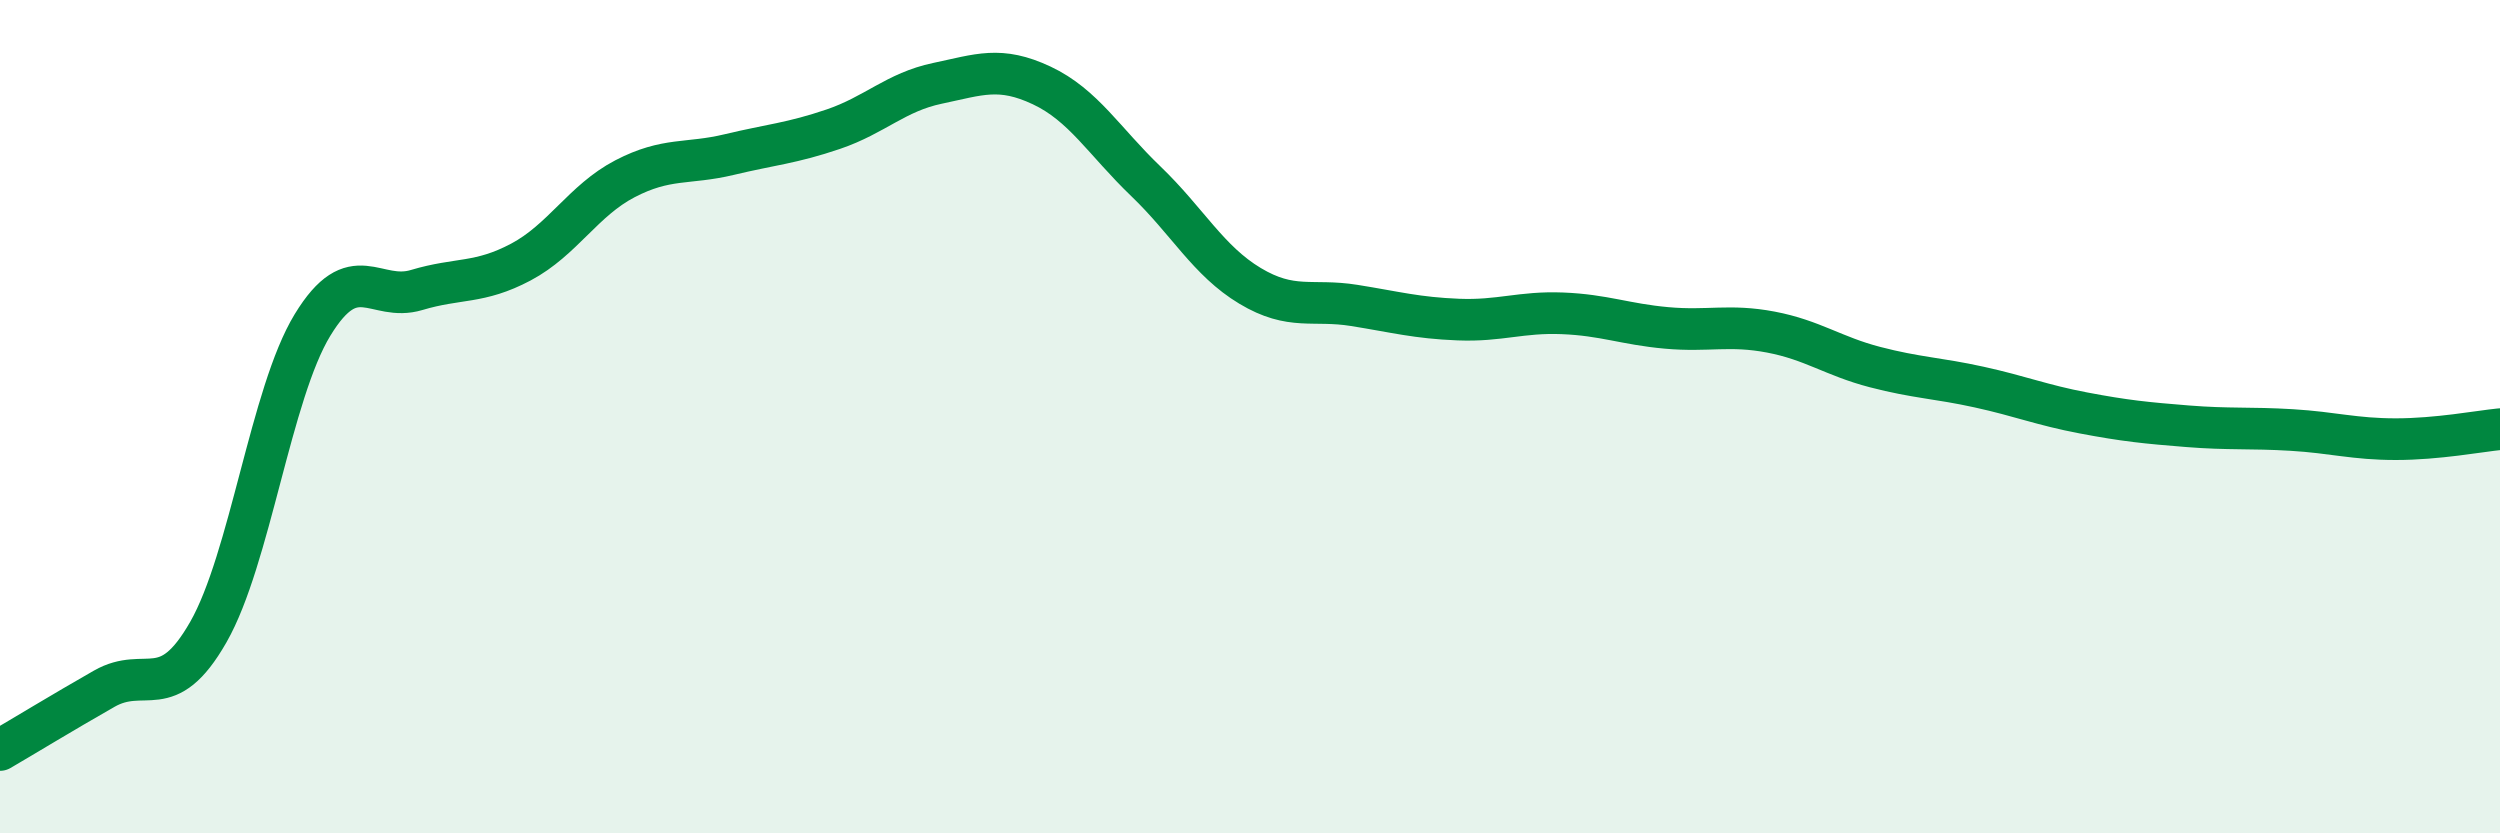
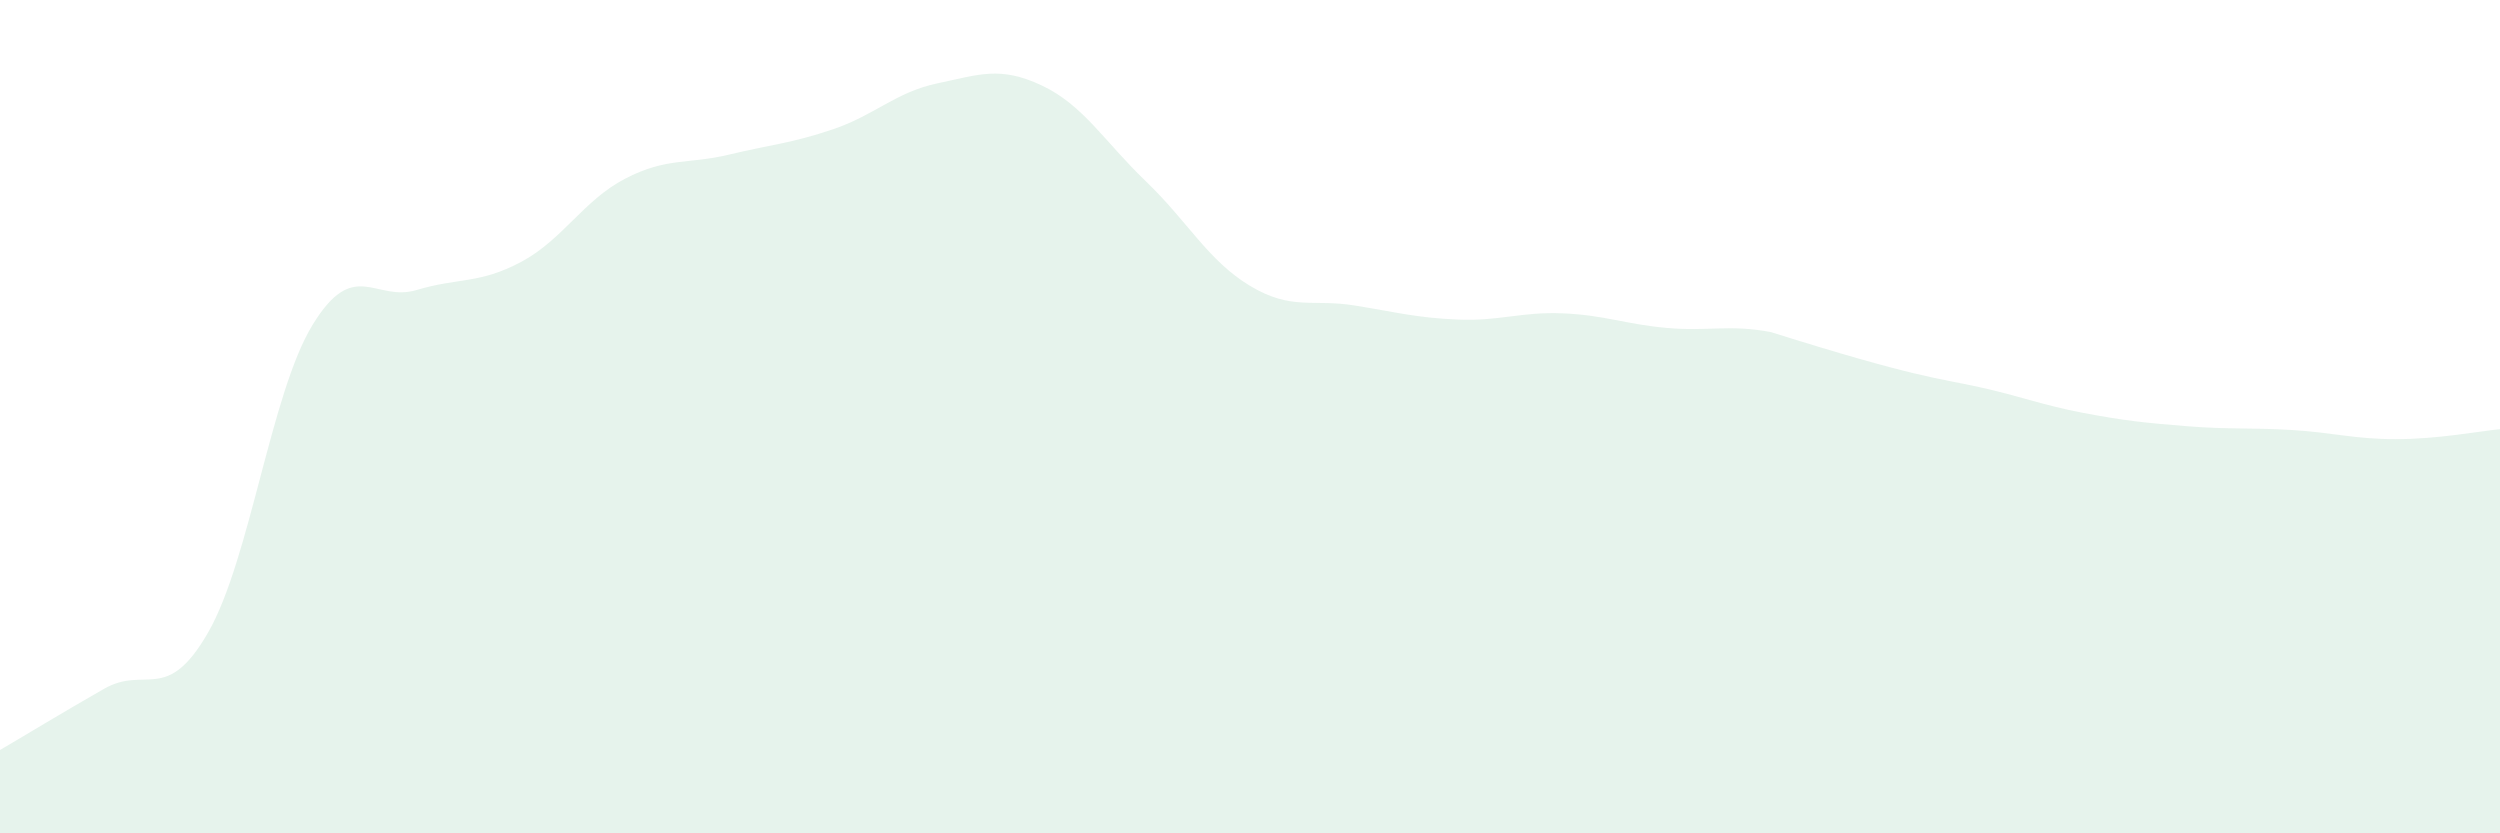
<svg xmlns="http://www.w3.org/2000/svg" width="60" height="20" viewBox="0 0 60 20">
-   <path d="M 0,18 C 0.5,17.71 1.5,17.1 2.5,16.53 C 3.5,15.96 4,16.92 5,15.17 C 6,13.42 6.5,9.44 7.5,7.8 C 8.5,6.16 9,7.26 10,6.96 C 11,6.66 11.5,6.82 12.5,6.29 C 13.5,5.76 14,4.81 15,4.29 C 16,3.77 16.5,3.95 17.5,3.71 C 18.5,3.47 19,3.44 20,3.1 C 21,2.76 21.5,2.21 22.5,2 C 23.5,1.79 24,1.58 25,2.05 C 26,2.52 26.5,3.39 27.5,4.35 C 28.5,5.31 29,6.26 30,6.86 C 31,7.46 31.5,7.17 32.5,7.33 C 33.5,7.49 34,7.63 35,7.67 C 36,7.71 36.5,7.48 37.5,7.52 C 38.5,7.56 39,7.78 40,7.87 C 41,7.96 41.5,7.78 42.5,7.97 C 43.5,8.16 44,8.55 45,8.81 C 46,9.07 46.5,9.07 47.5,9.29 C 48.5,9.51 49,9.72 50,9.91 C 51,10.1 51.5,10.15 52.5,10.23 C 53.5,10.31 54,10.26 55,10.32 C 56,10.38 56.5,10.54 57.5,10.54 C 58.5,10.54 59.5,10.35 60,10.3L60 20L0 20Z" fill="#008740" opacity="0.1" stroke-linecap="round" stroke-linejoin="round" />
-   <path d="M 0,18 C 0.5,17.71 1.5,17.1 2.5,16.53 C 3.5,15.96 4,16.92 5,15.17 C 6,13.42 6.5,9.44 7.5,7.8 C 8.5,6.16 9,7.26 10,6.96 C 11,6.66 11.5,6.82 12.5,6.29 C 13.5,5.76 14,4.81 15,4.29 C 16,3.77 16.5,3.95 17.5,3.71 C 18.5,3.47 19,3.44 20,3.1 C 21,2.76 21.5,2.21 22.5,2 C 23.5,1.79 24,1.58 25,2.05 C 26,2.52 26.5,3.39 27.5,4.35 C 28.5,5.31 29,6.26 30,6.86 C 31,7.46 31.5,7.17 32.5,7.33 C 33.5,7.49 34,7.63 35,7.67 C 36,7.71 36.5,7.48 37.5,7.52 C 38.5,7.56 39,7.78 40,7.87 C 41,7.96 41.5,7.78 42.5,7.97 C 43.5,8.16 44,8.55 45,8.81 C 46,9.07 46.5,9.07 47.5,9.29 C 48.5,9.51 49,9.72 50,9.91 C 51,10.1 51.5,10.15 52.5,10.23 C 53.5,10.31 54,10.26 55,10.32 C 56,10.38 56.5,10.54 57.5,10.54 C 58.5,10.54 59.5,10.35 60,10.3" stroke="#008740" stroke-width="1" fill="none" stroke-linecap="round" stroke-linejoin="round" />
+   <path d="M 0,18 C 0.5,17.71 1.5,17.1 2.5,16.53 C 3.5,15.96 4,16.92 5,15.17 C 6,13.42 6.5,9.44 7.5,7.8 C 8.5,6.16 9,7.26 10,6.96 C 11,6.66 11.5,6.82 12.5,6.29 C 13.5,5.76 14,4.81 15,4.29 C 16,3.77 16.5,3.95 17.5,3.71 C 18.5,3.47 19,3.44 20,3.1 C 21,2.76 21.5,2.21 22.5,2 C 23.5,1.79 24,1.58 25,2.05 C 26,2.52 26.5,3.39 27.5,4.35 C 28.5,5.31 29,6.26 30,6.86 C 31,7.46 31.5,7.17 32.5,7.33 C 33.5,7.49 34,7.63 35,7.67 C 36,7.71 36.5,7.48 37.5,7.52 C 38.5,7.56 39,7.78 40,7.87 C 41,7.96 41.5,7.78 42.5,7.97 C 46,9.07 46.5,9.07 47.5,9.29 C 48.5,9.51 49,9.72 50,9.91 C 51,10.1 51.5,10.15 52.5,10.23 C 53.5,10.31 54,10.26 55,10.32 C 56,10.38 56.5,10.54 57.5,10.54 C 58.5,10.54 59.5,10.35 60,10.3L60 20L0 20Z" fill="#008740" opacity="0.1" stroke-linecap="round" stroke-linejoin="round" />
</svg>